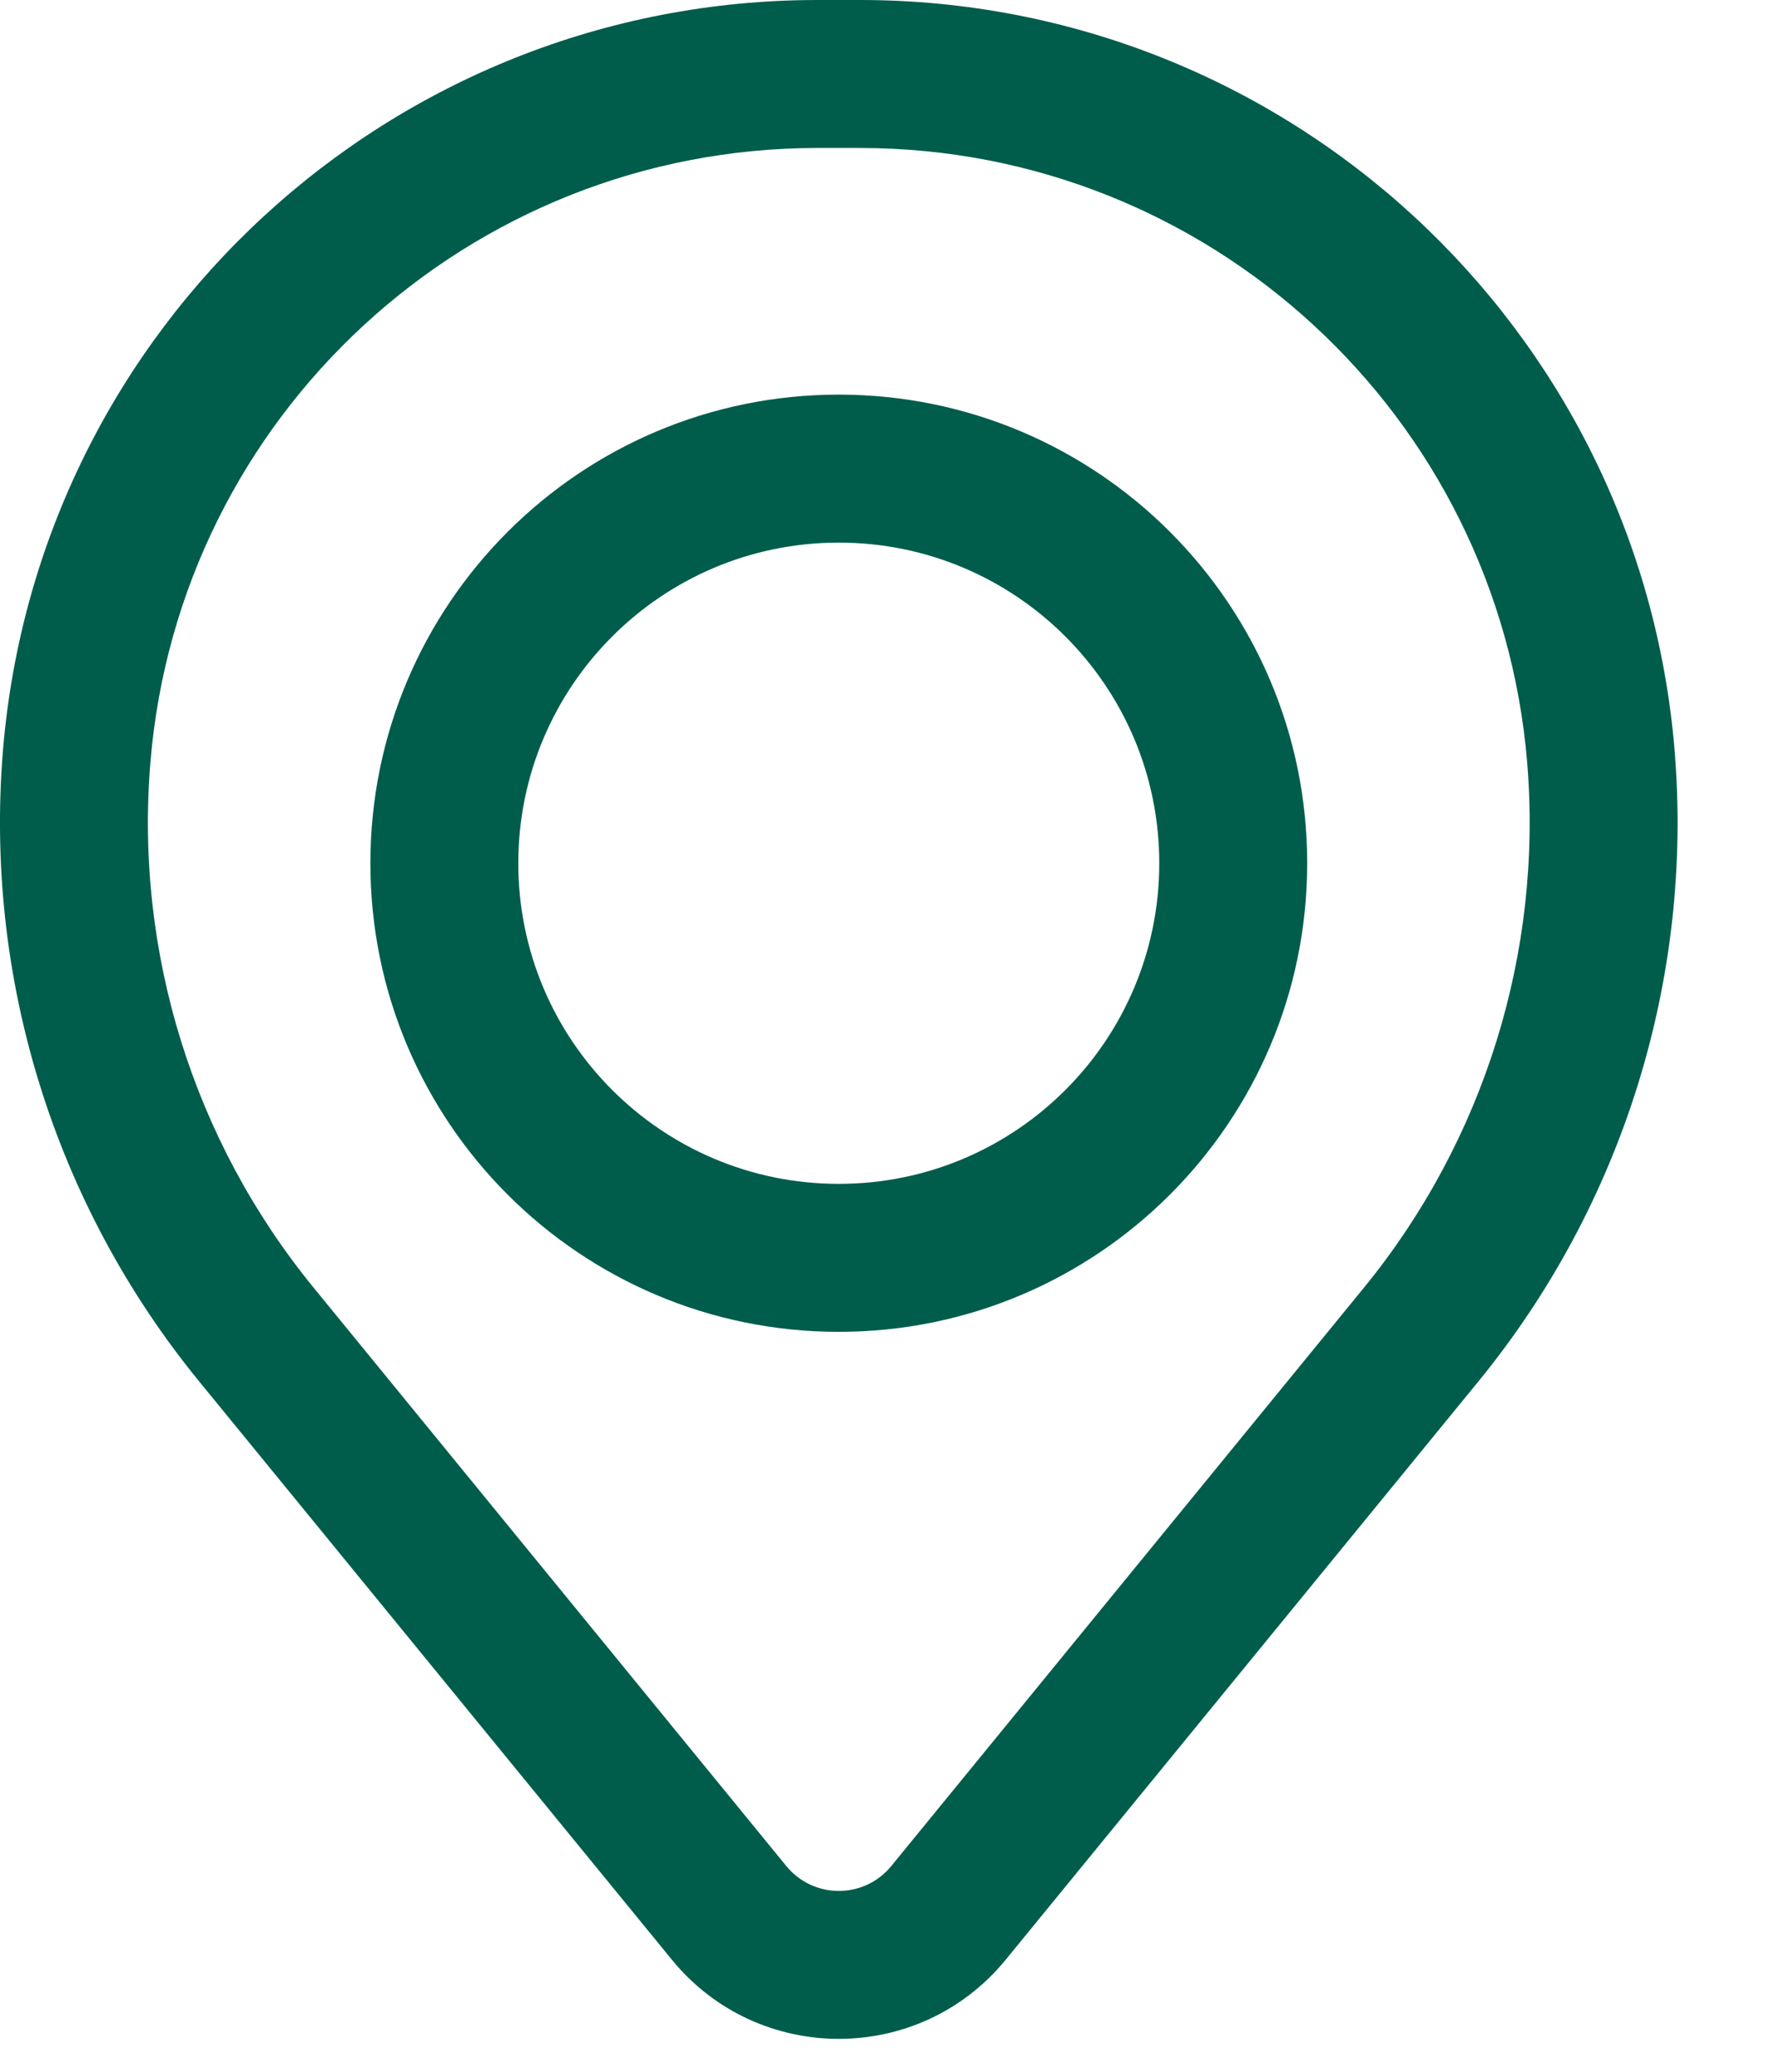
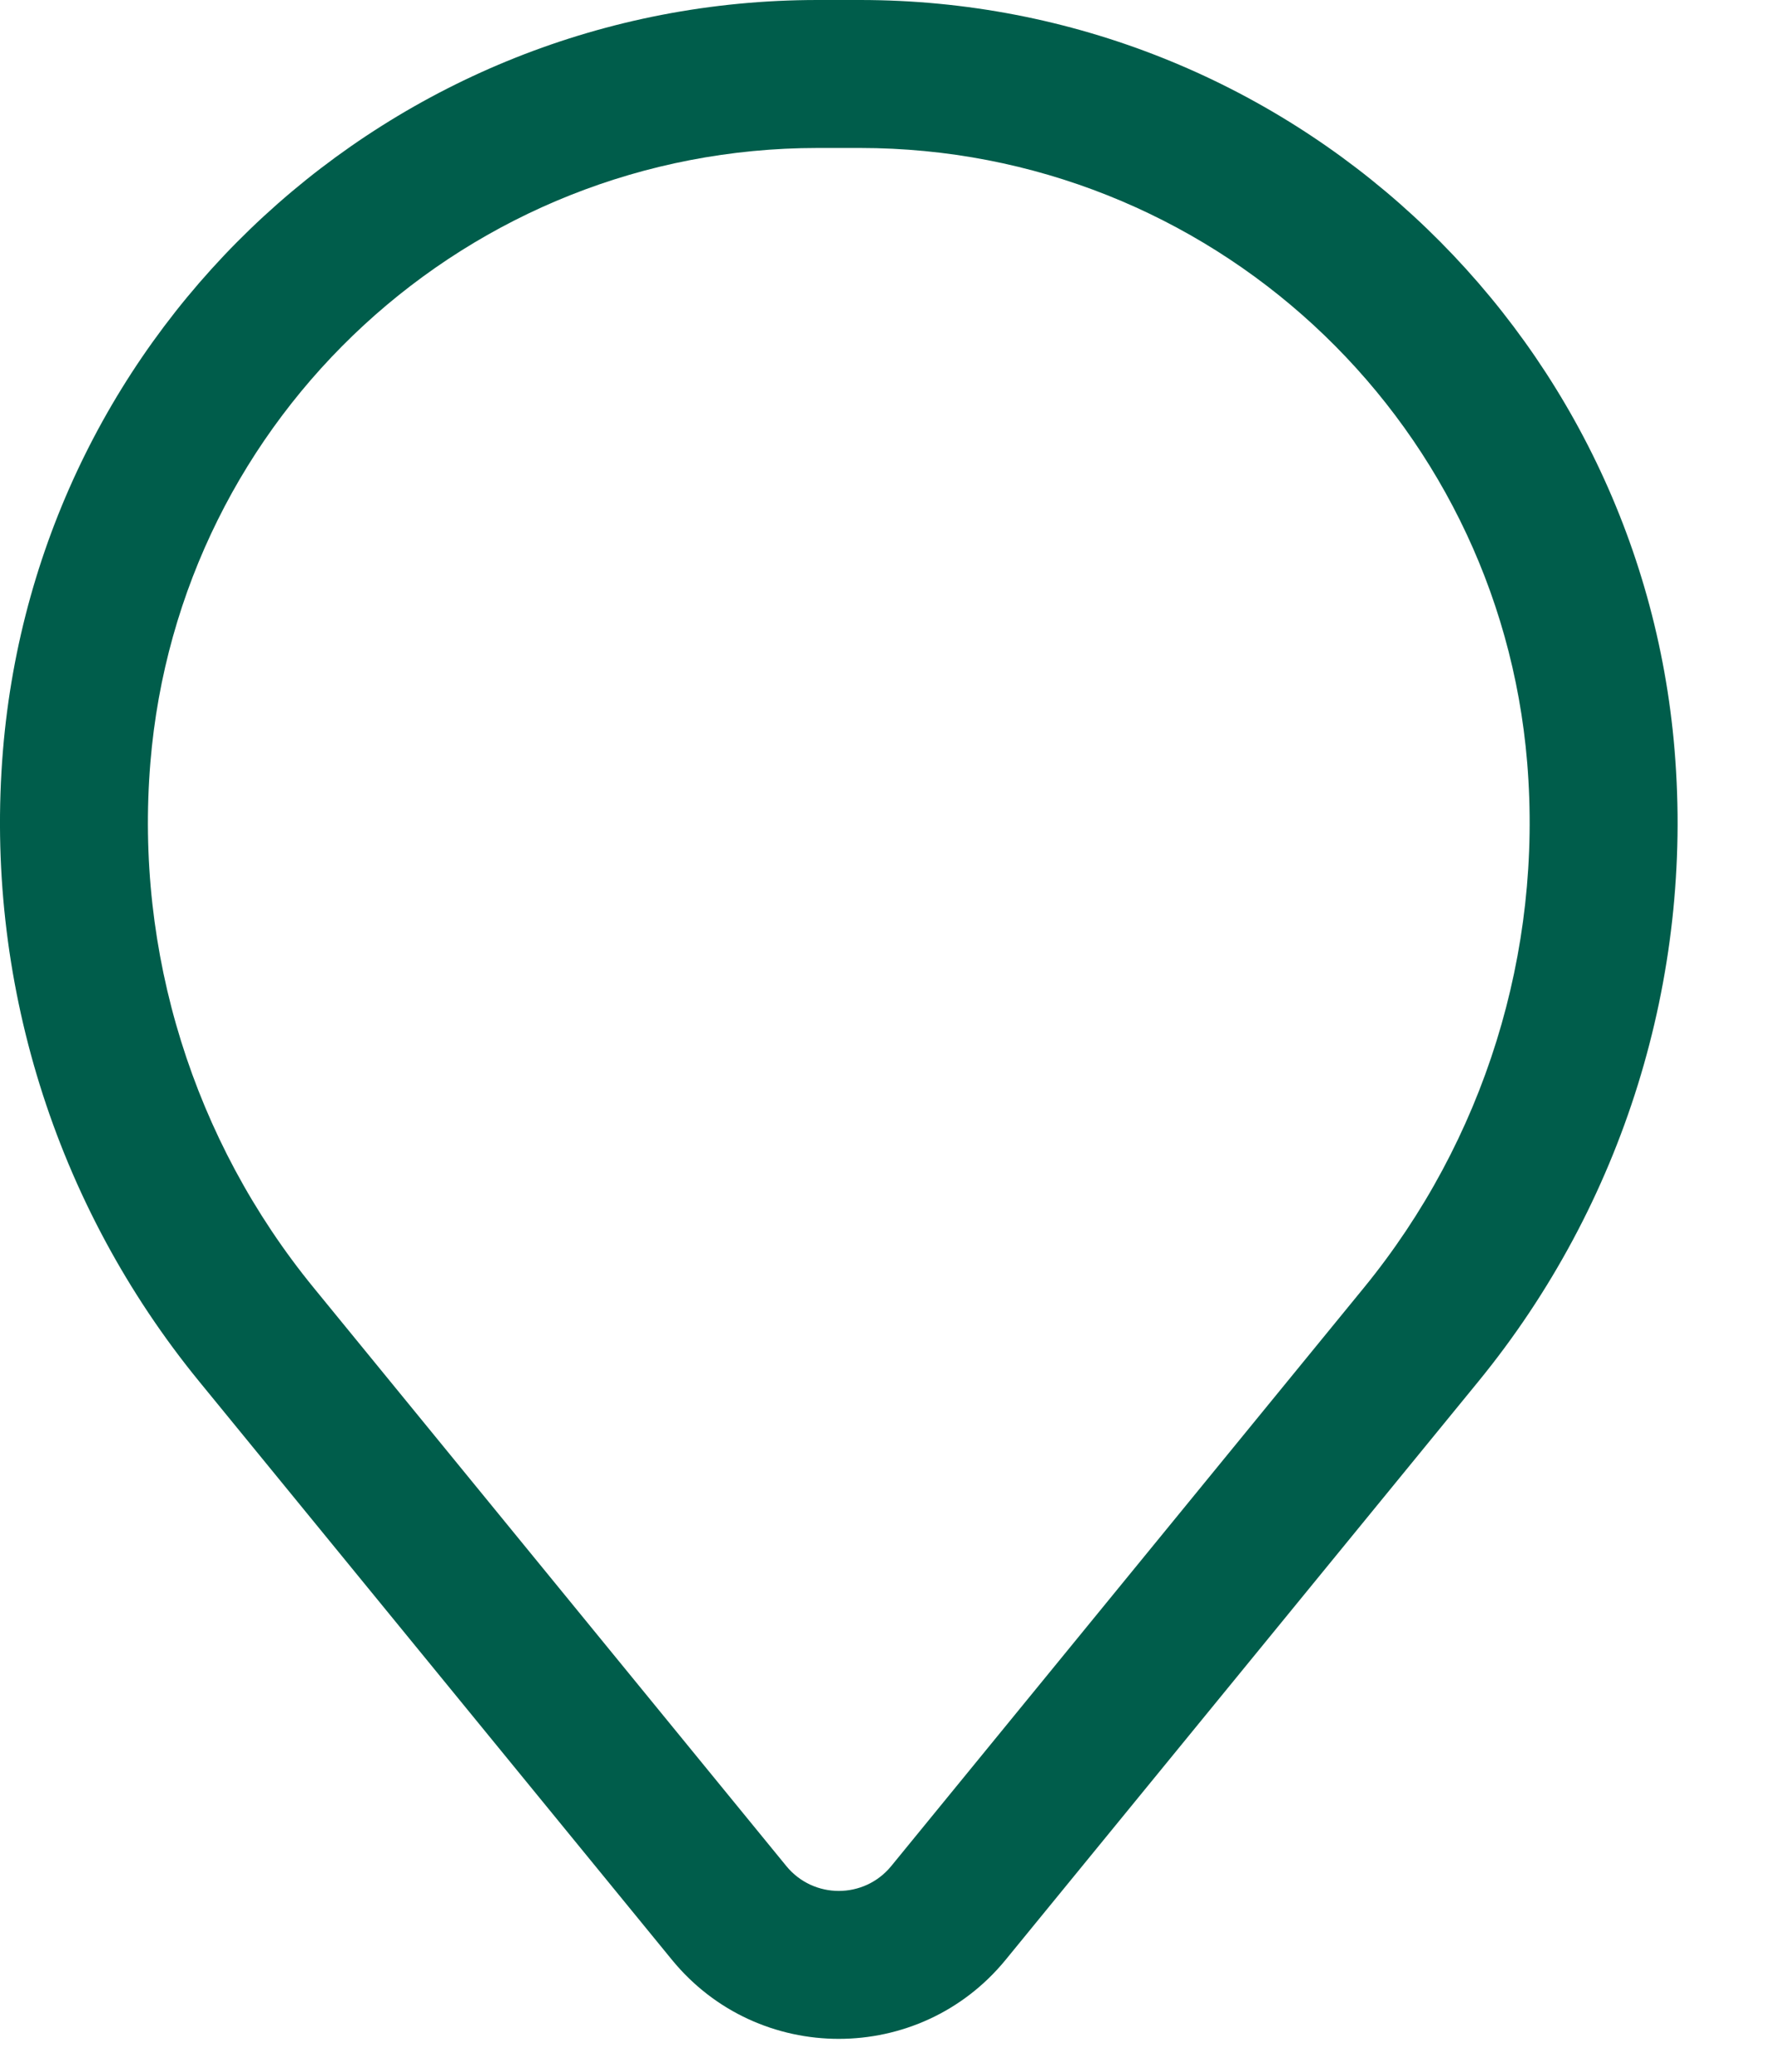
<svg xmlns="http://www.w3.org/2000/svg" width="18" height="21" viewBox="0 0 18 21" fill="none">
-   <path fill-rule="evenodd" clip-rule="evenodd" d="M3.756 8.75C3.756 6.127 5.883 4 8.506 4C11.129 4 13.256 6.127 13.256 8.75C13.256 11.373 11.129 13.5 8.506 13.5C5.883 13.5 3.756 11.373 3.756 8.75ZM8.506 5.5C6.711 5.5 5.256 6.955 5.256 8.75C5.256 10.545 6.711 12 8.506 12C10.301 12 11.756 10.545 11.756 8.75C11.756 6.955 10.301 5.5 8.506 5.5Z" fill="#005D4B" />
  <path fill-rule="evenodd" clip-rule="evenodd" d="M0.03 7.607C0.385 3.308 3.977 0 8.29 0H8.722C13.035 0 16.627 3.308 16.982 7.607C17.172 9.916 16.459 12.209 14.992 14.003L10.199 19.864C9.324 20.934 7.688 20.934 6.813 19.864L2.02 14.003C0.553 12.209 -0.16 9.916 0.03 7.607ZM8.29 1.5C4.757 1.5 1.815 4.209 1.525 7.73C1.367 9.652 1.96 11.56 3.181 13.053L7.974 18.915C8.249 19.251 8.763 19.251 9.038 18.915L13.831 13.053C15.051 11.56 15.645 9.652 15.487 7.73C15.196 4.209 12.254 1.5 8.722 1.5H8.29Z" fill="#005D4B" />
</svg>